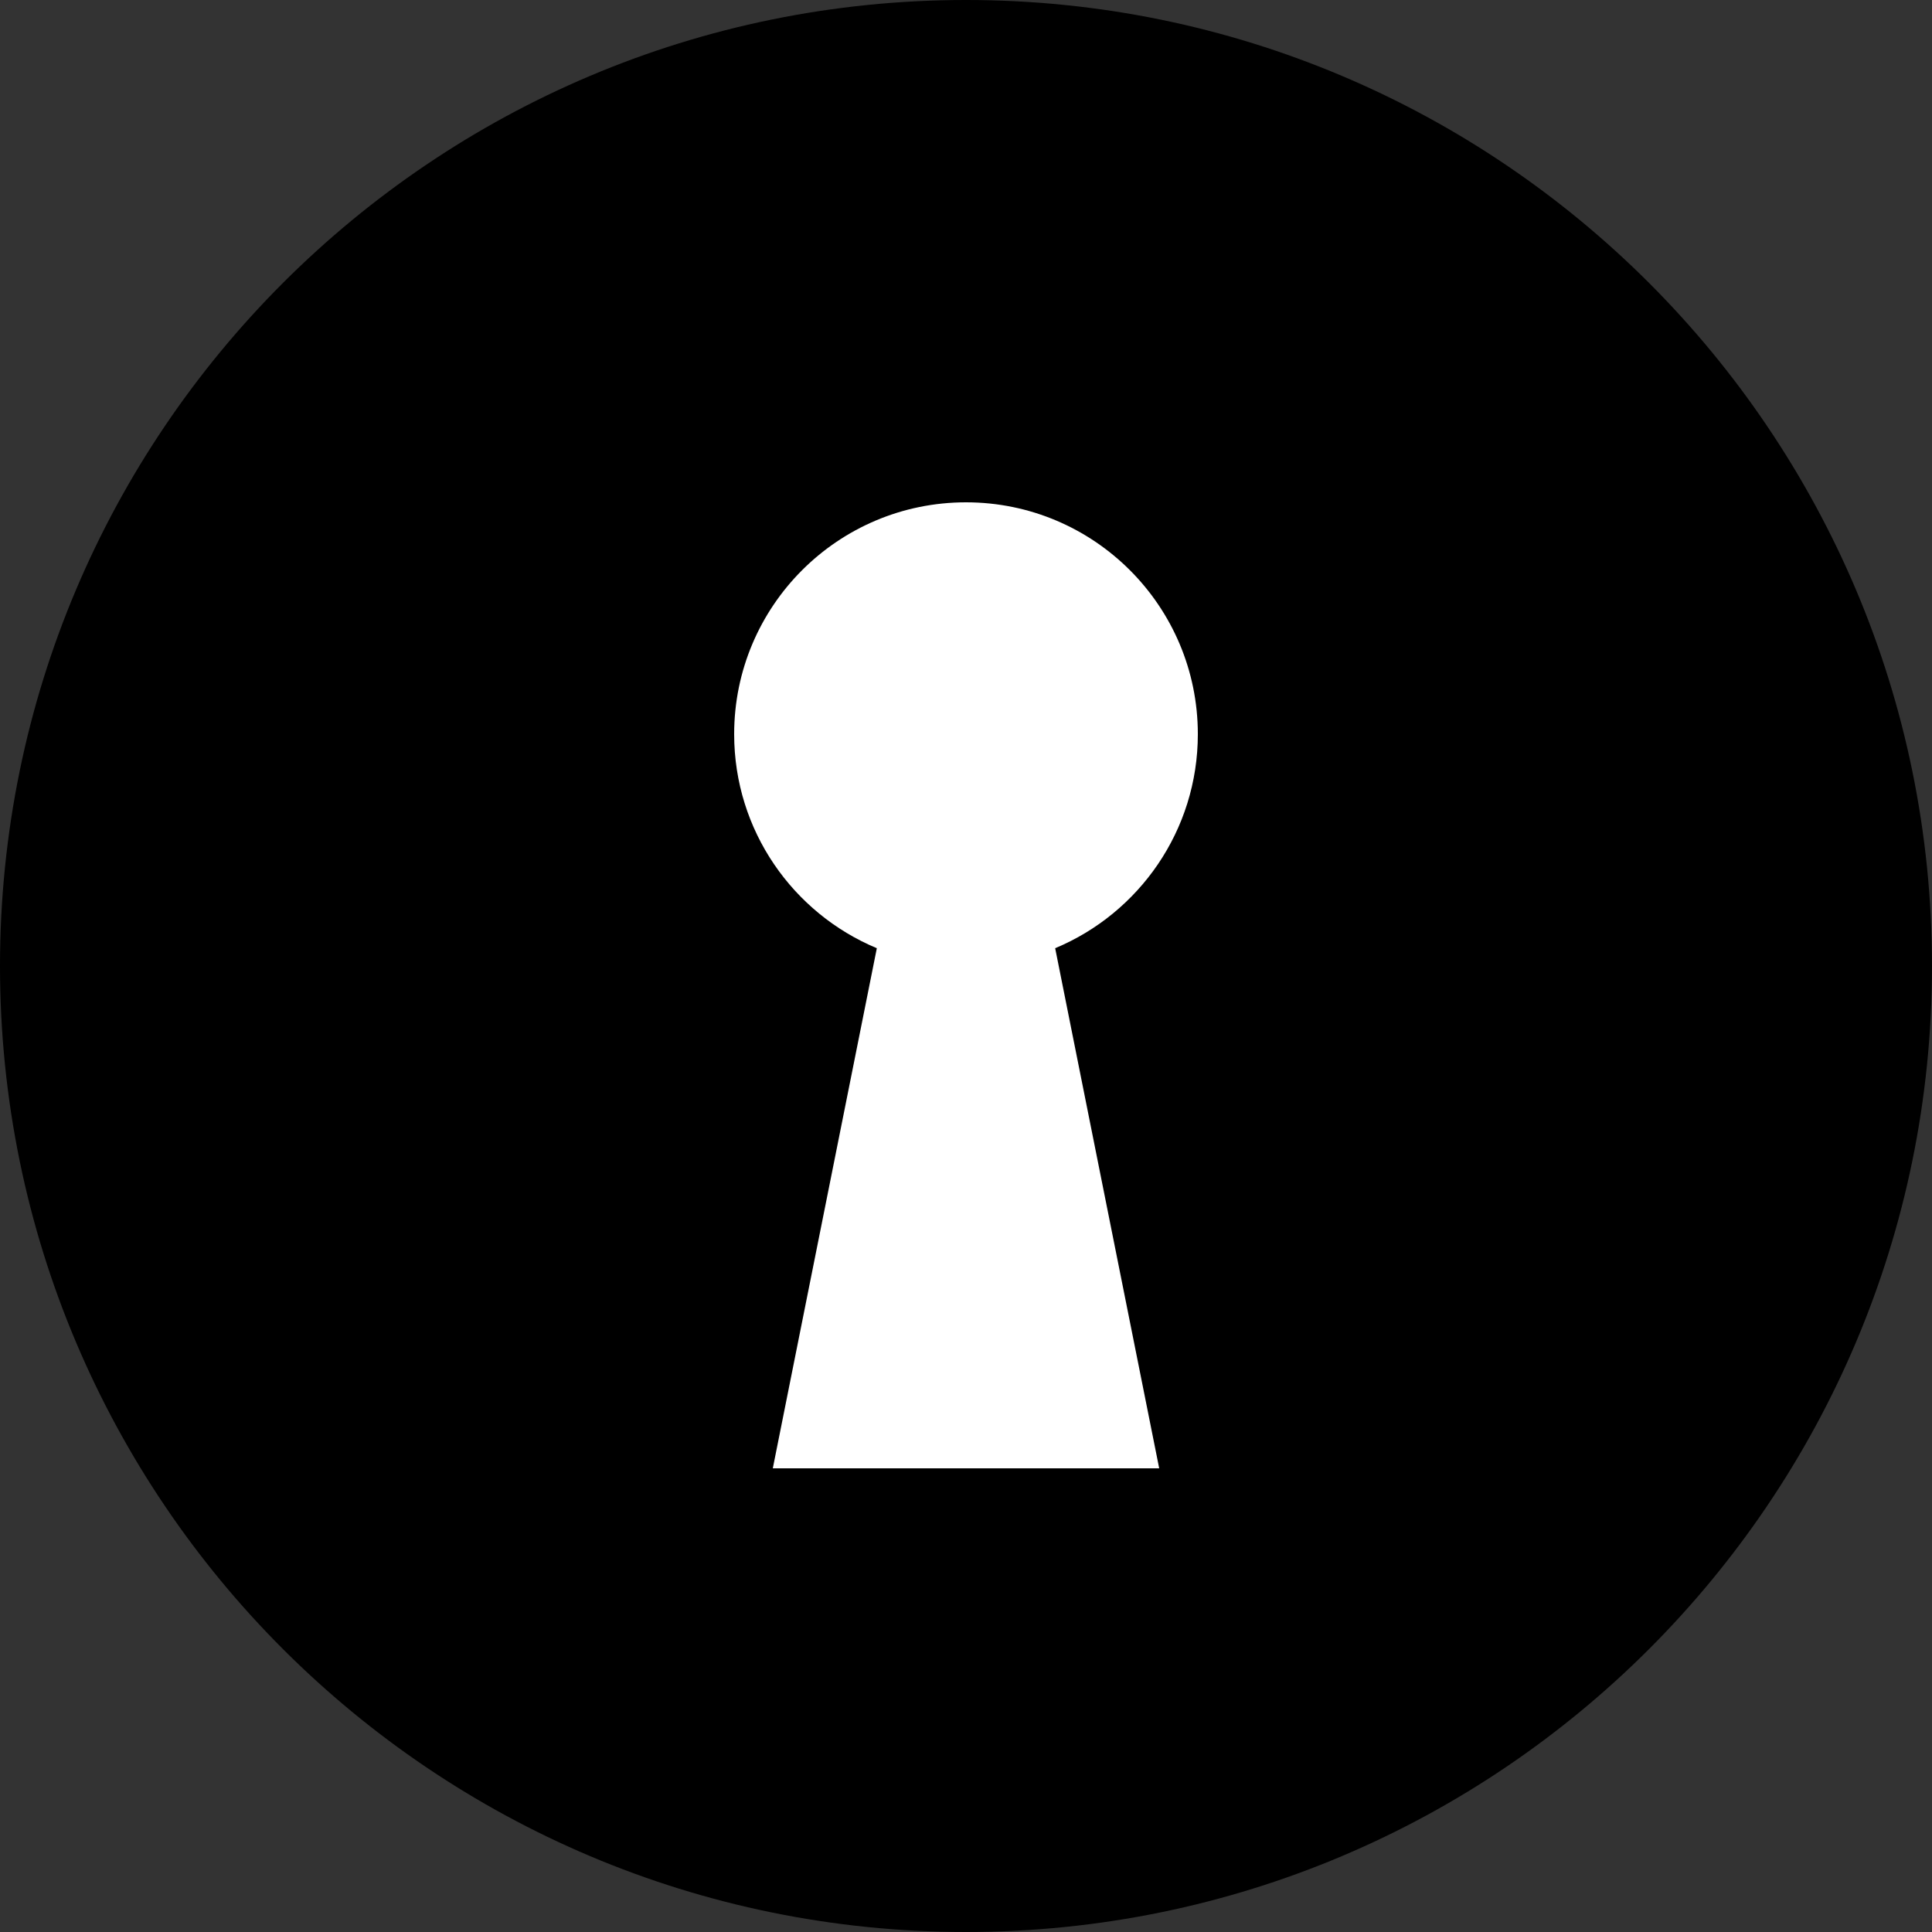
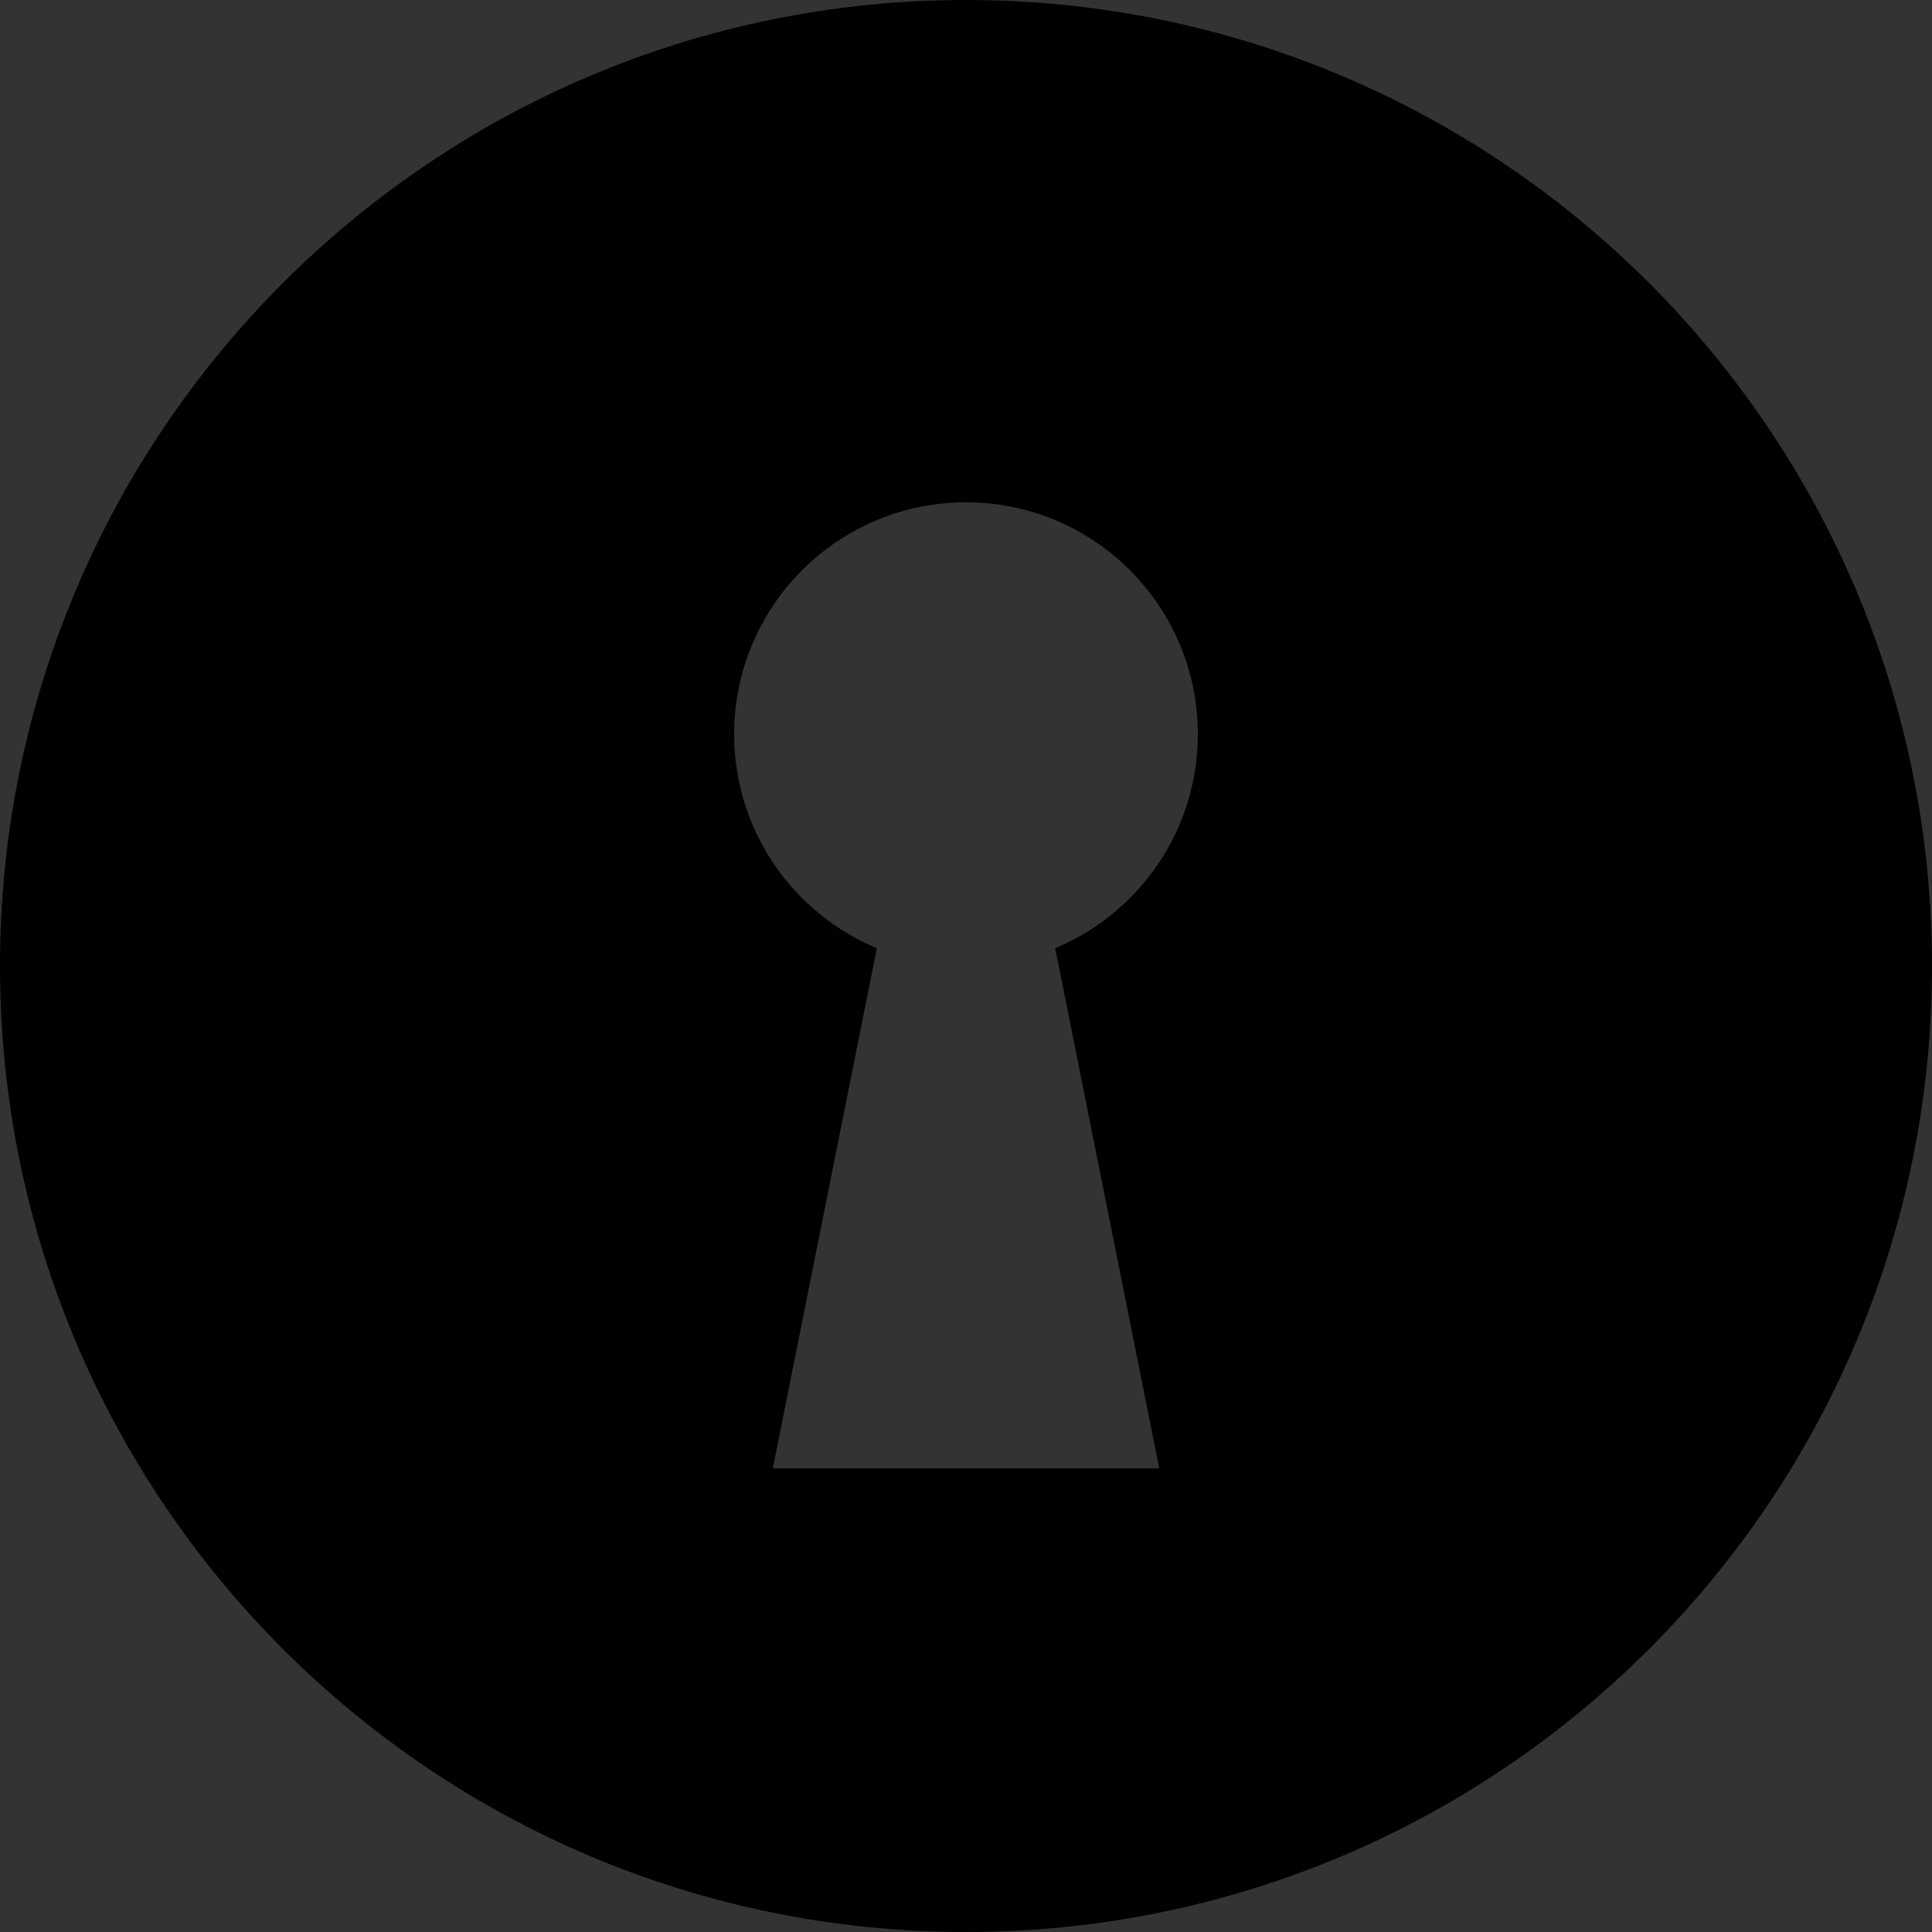
<svg xmlns="http://www.w3.org/2000/svg" width="58px" height="58px" viewBox="0 0 58 58" version="1.1">
  <rect x="0" y="0" width="58" height="58" fill="#333333" stroke="none" />
  <title>icon-keyhole</title>
  <desc>Created with Sketch.</desc>
  <defs />
  <g id="Web" stroke="none" stroke-width="1" fill="none" fill-rule="evenodd">
    <g id="University-Partners-Wireframe" transform="translate(-181, -2145)" fill-rule="nonzero">
      <g id="icon-keyhole" transform="translate(181, 2145)">
-         <circle id="Oval-2" stroke="#979797" fill="#FFFFFF" cx="29" cy="29" r="17.717" />
        <g id="Group-5" fill="#000000">
          <path d="M26.323,28.466 L23.2,44.08 L34.8,44.08 L31.677,28.466 C34.192,27.417 35.96,24.935 35.96,22.04 C35.96,18.196 32.844,15.08 29,15.08 C25.156,15.08 22.04,18.196 22.04,22.04 C22.04,24.935 23.808,27.417 26.323,28.466 Z M29,58 C12.984,58 0,45.016 0,29 C0,12.984 12.984,0 29,0 C45.016,0 58,12.984 58,29 C58,45.016 45.016,58 29,58 Z" id="Combined-Shape" />
        </g>
      </g>
    </g>
  </g>
</svg>